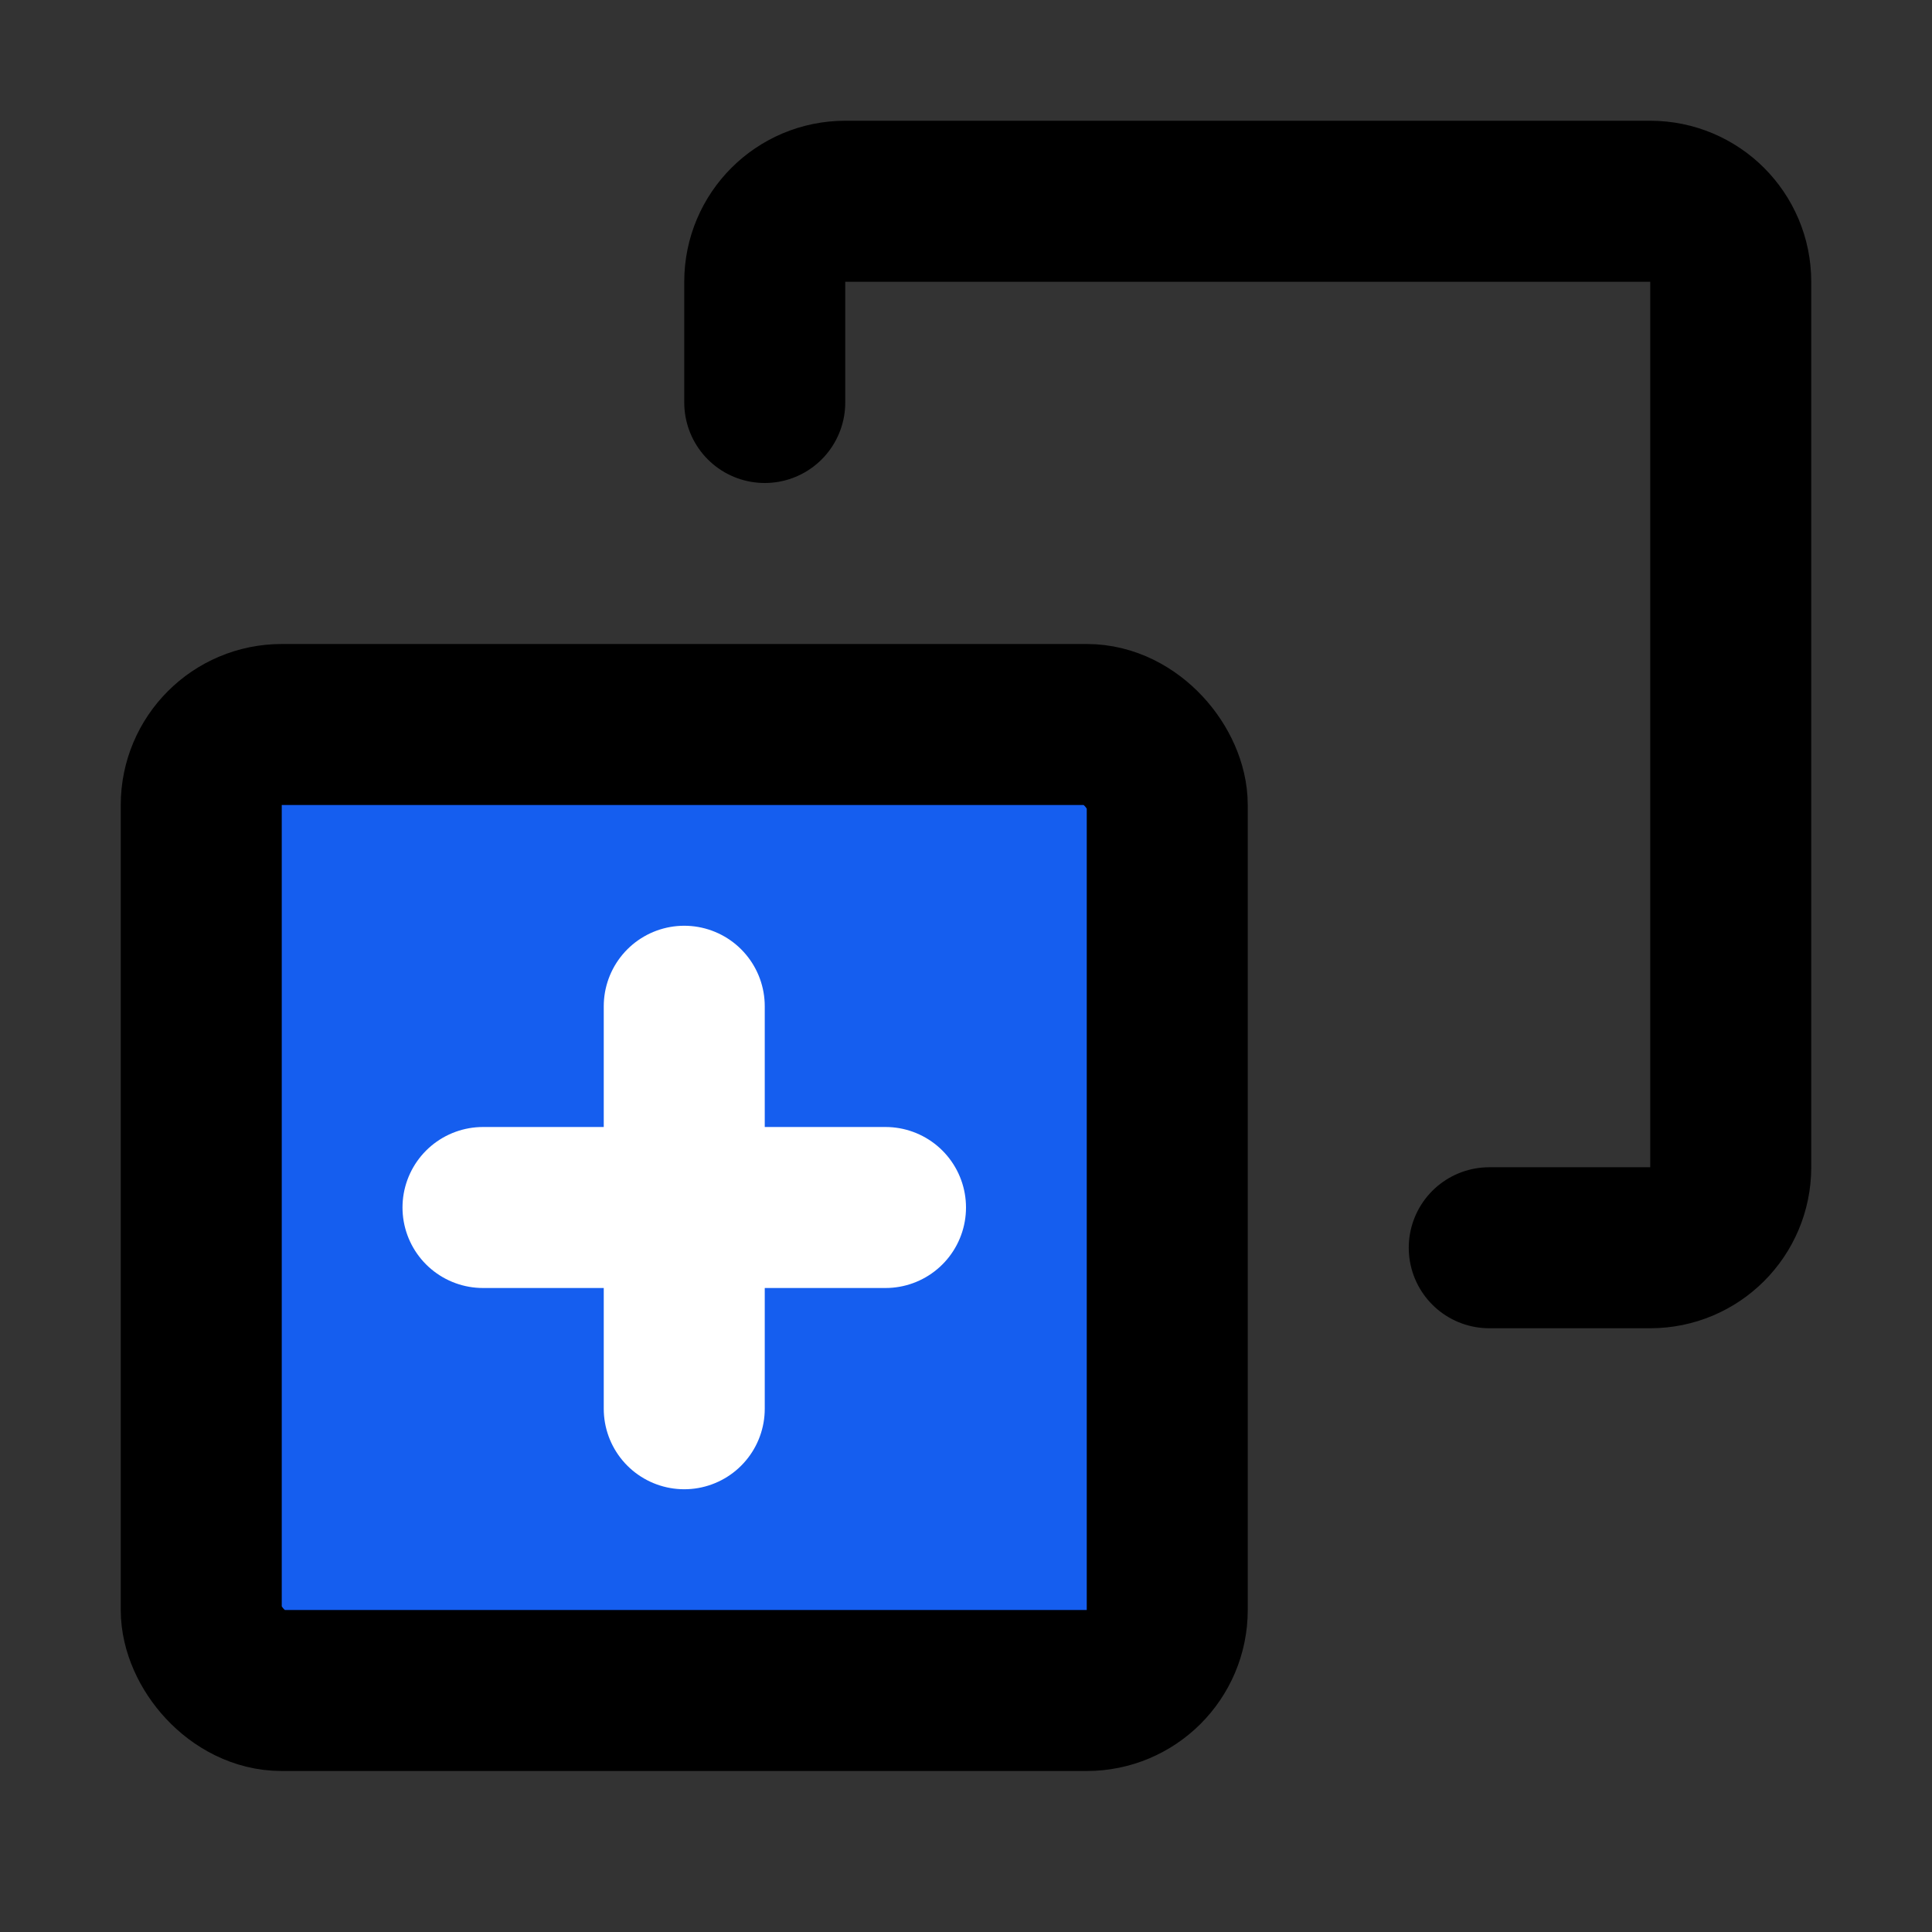
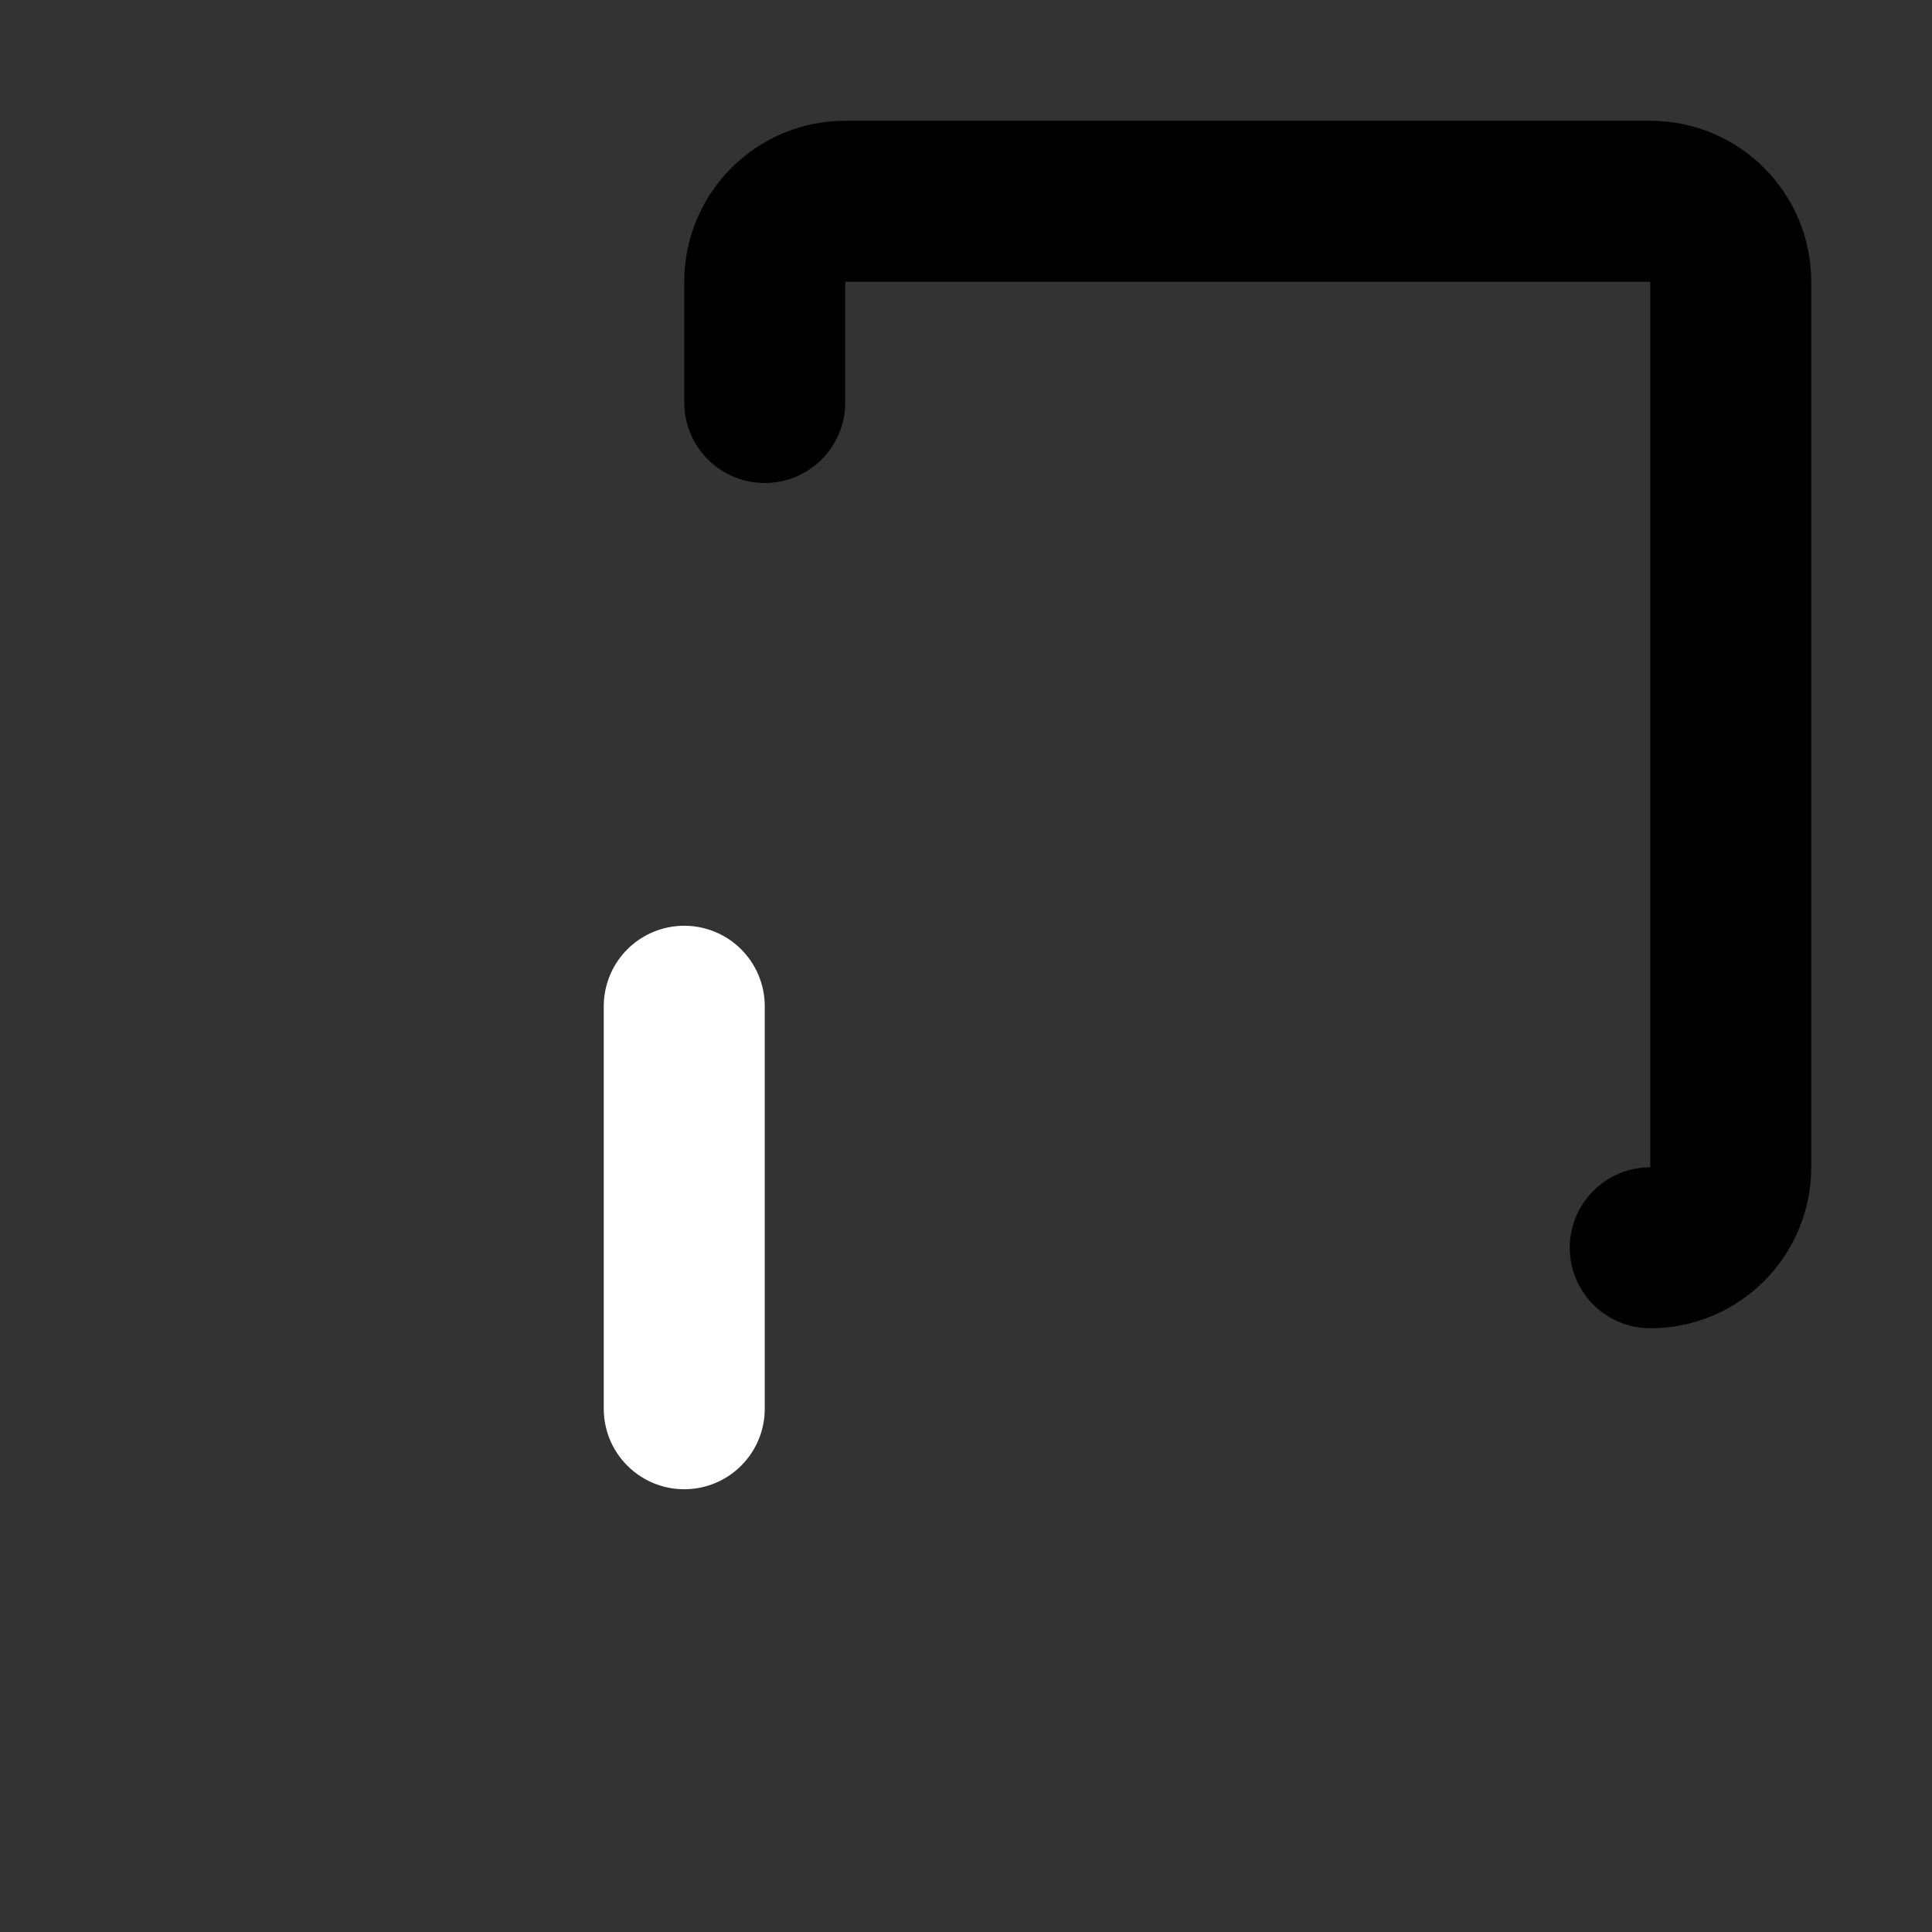
<svg xmlns="http://www.w3.org/2000/svg" width="800px" height="800px" viewBox="0 0 48 48" fill="none">
  <rect x="0" y="0" width="48" height="48" fill="#333333" stroke="none" />
  <g id="SVGRepo_bgCarrier" stroke-width="0" />
  <g id="SVGRepo_tracerCarrier" stroke-linecap="round" stroke-linejoin="round" />
  <g id="SVGRepo_iconCarrier">
-     <path d="M19 10V7C19 5.895 19.895 5 21 5H41C42.105 5 43 5.895 43 7V29C43 30.105 42.105 31 41 31H37" stroke="#000000" stroke-width="4" stroke-linecap="round" stroke-linejoin="round" />
-     <rect x="5" y="18" width="24" height="24" rx="2" fill="#155EEF" stroke="#000000" stroke-width="4" stroke-linecap="round" stroke-linejoin="round" />
+     <path d="M19 10V7C19 5.895 19.895 5 21 5H41C42.105 5 43 5.895 43 7V29C43 30.105 42.105 31 41 31" stroke="#000000" stroke-width="4" stroke-linecap="round" stroke-linejoin="round" />
    <path d="M17 25V35" stroke="white" stroke-width="4" stroke-linecap="round" stroke-linejoin="round" />
-     <path d="M12 30H22" stroke="white" stroke-width="4" stroke-linecap="round" stroke-linejoin="round" />
  </g>
</svg>